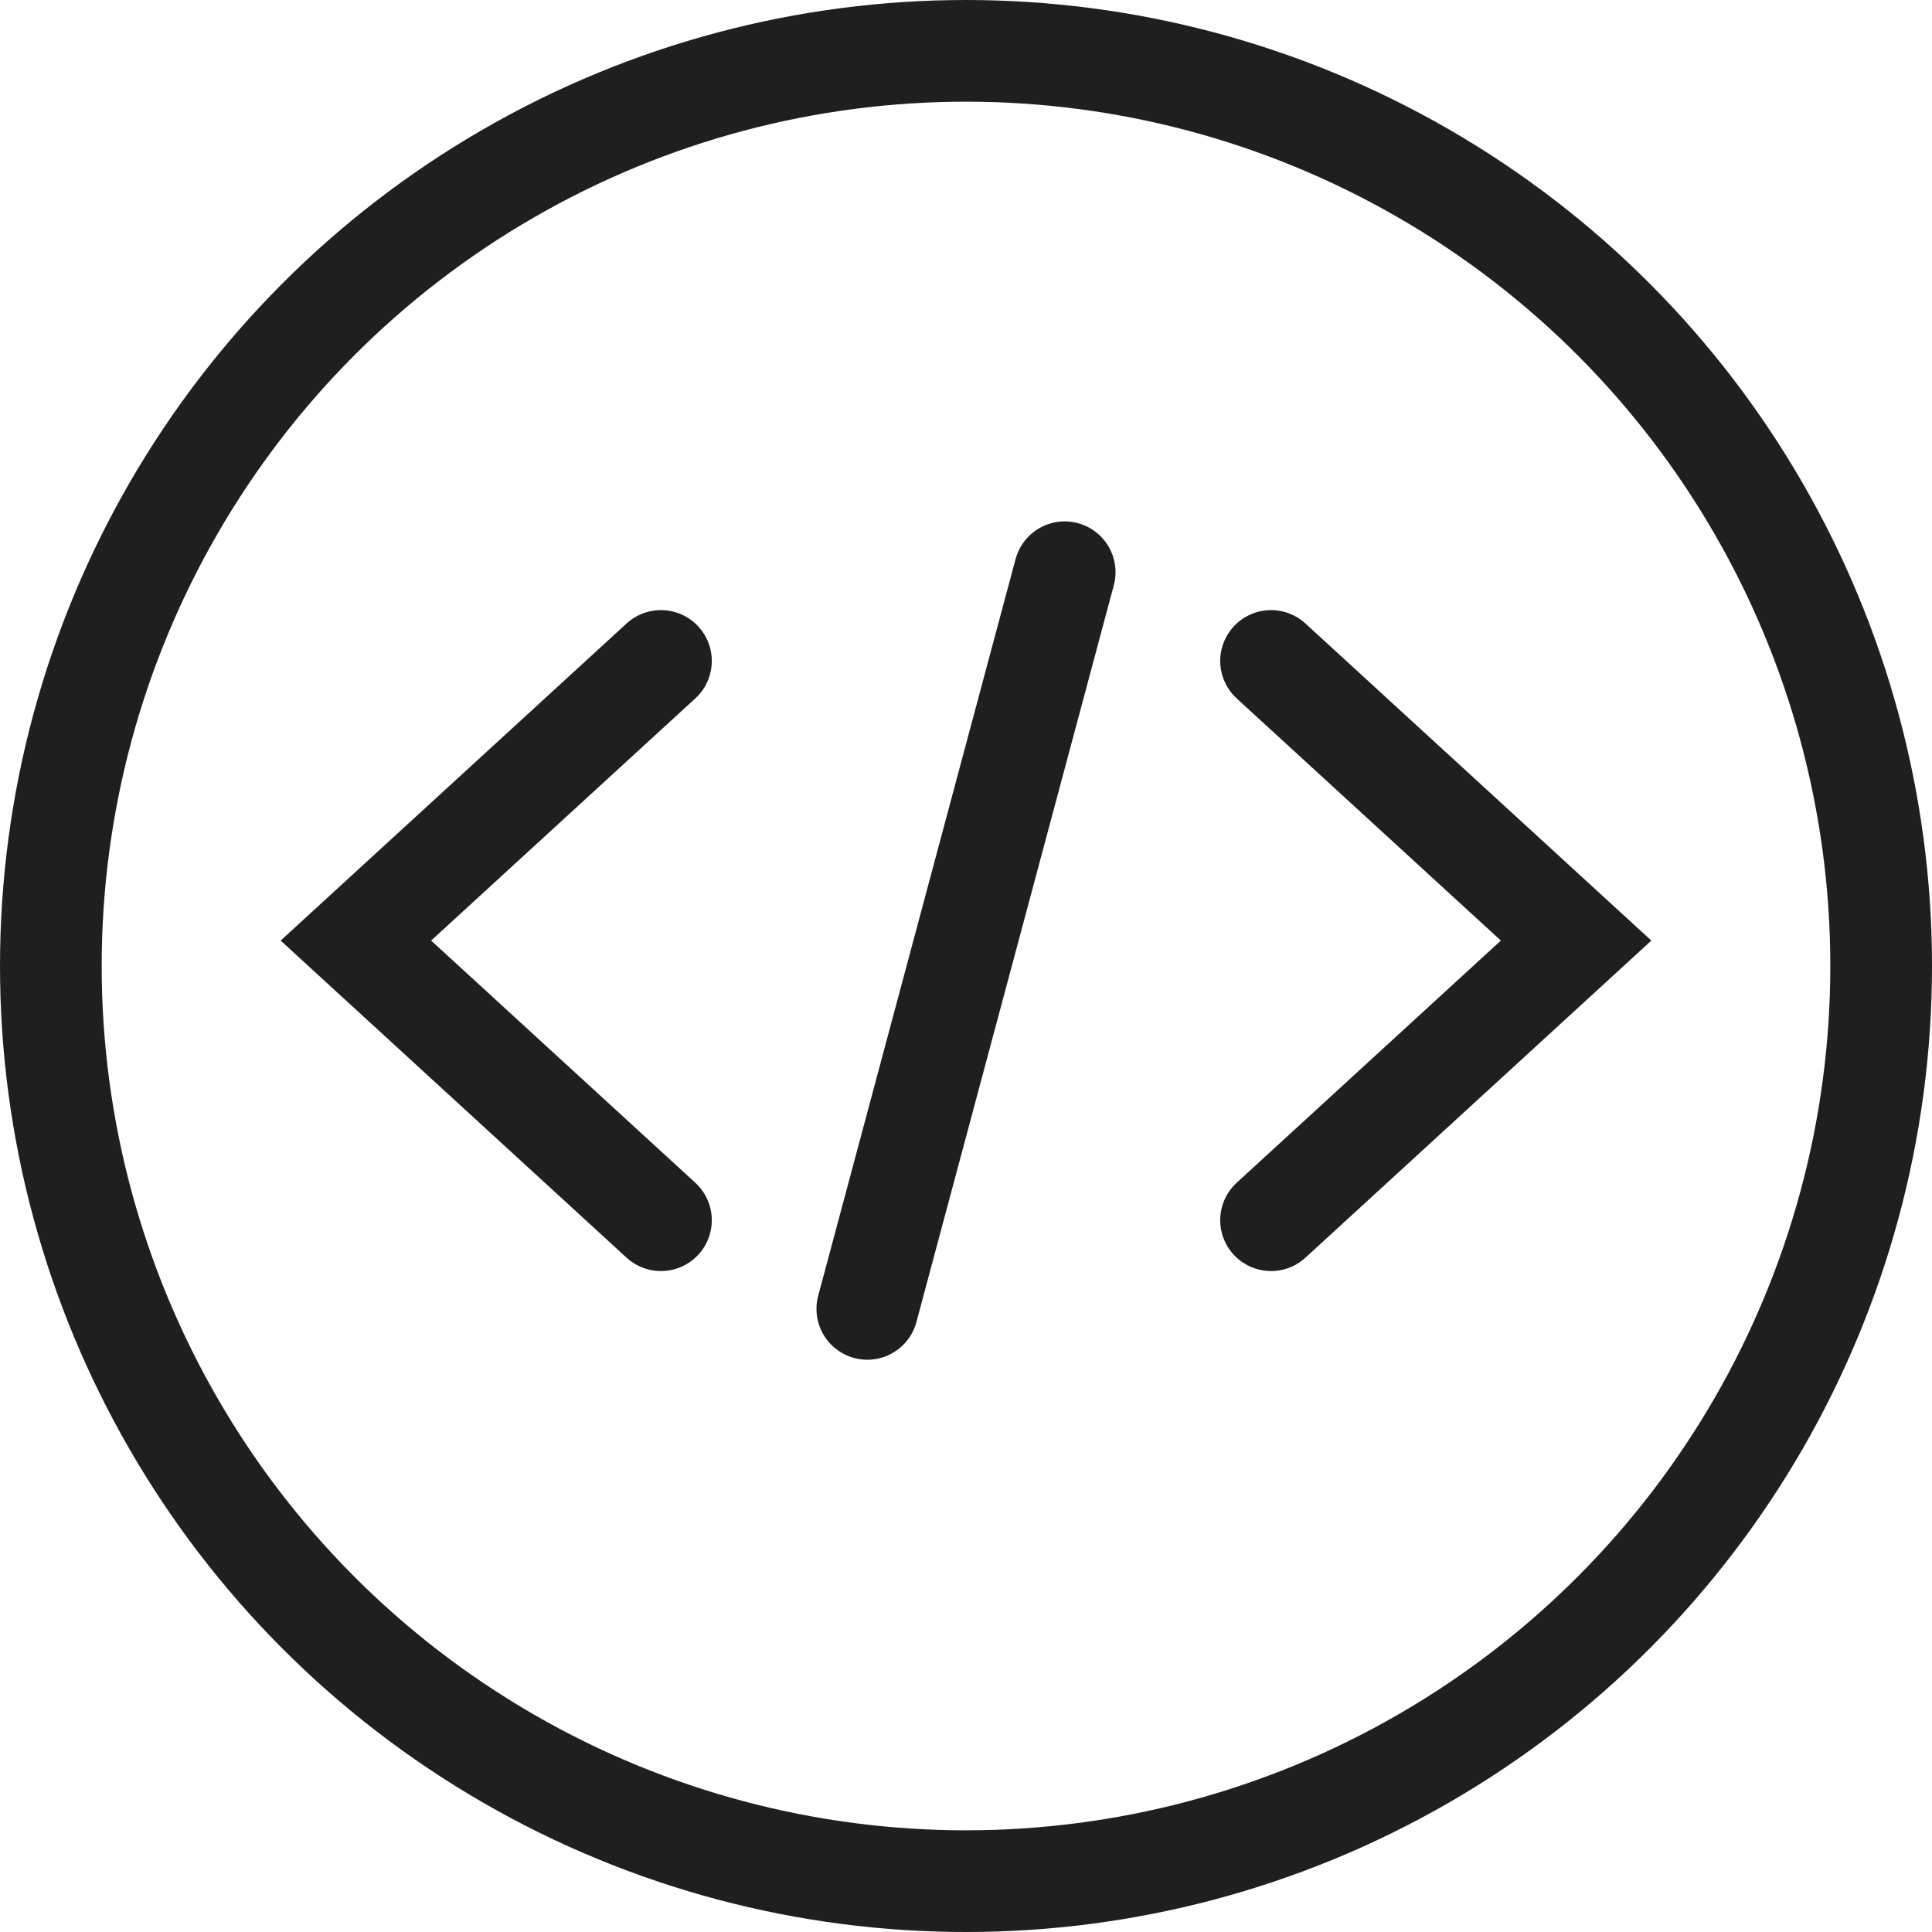
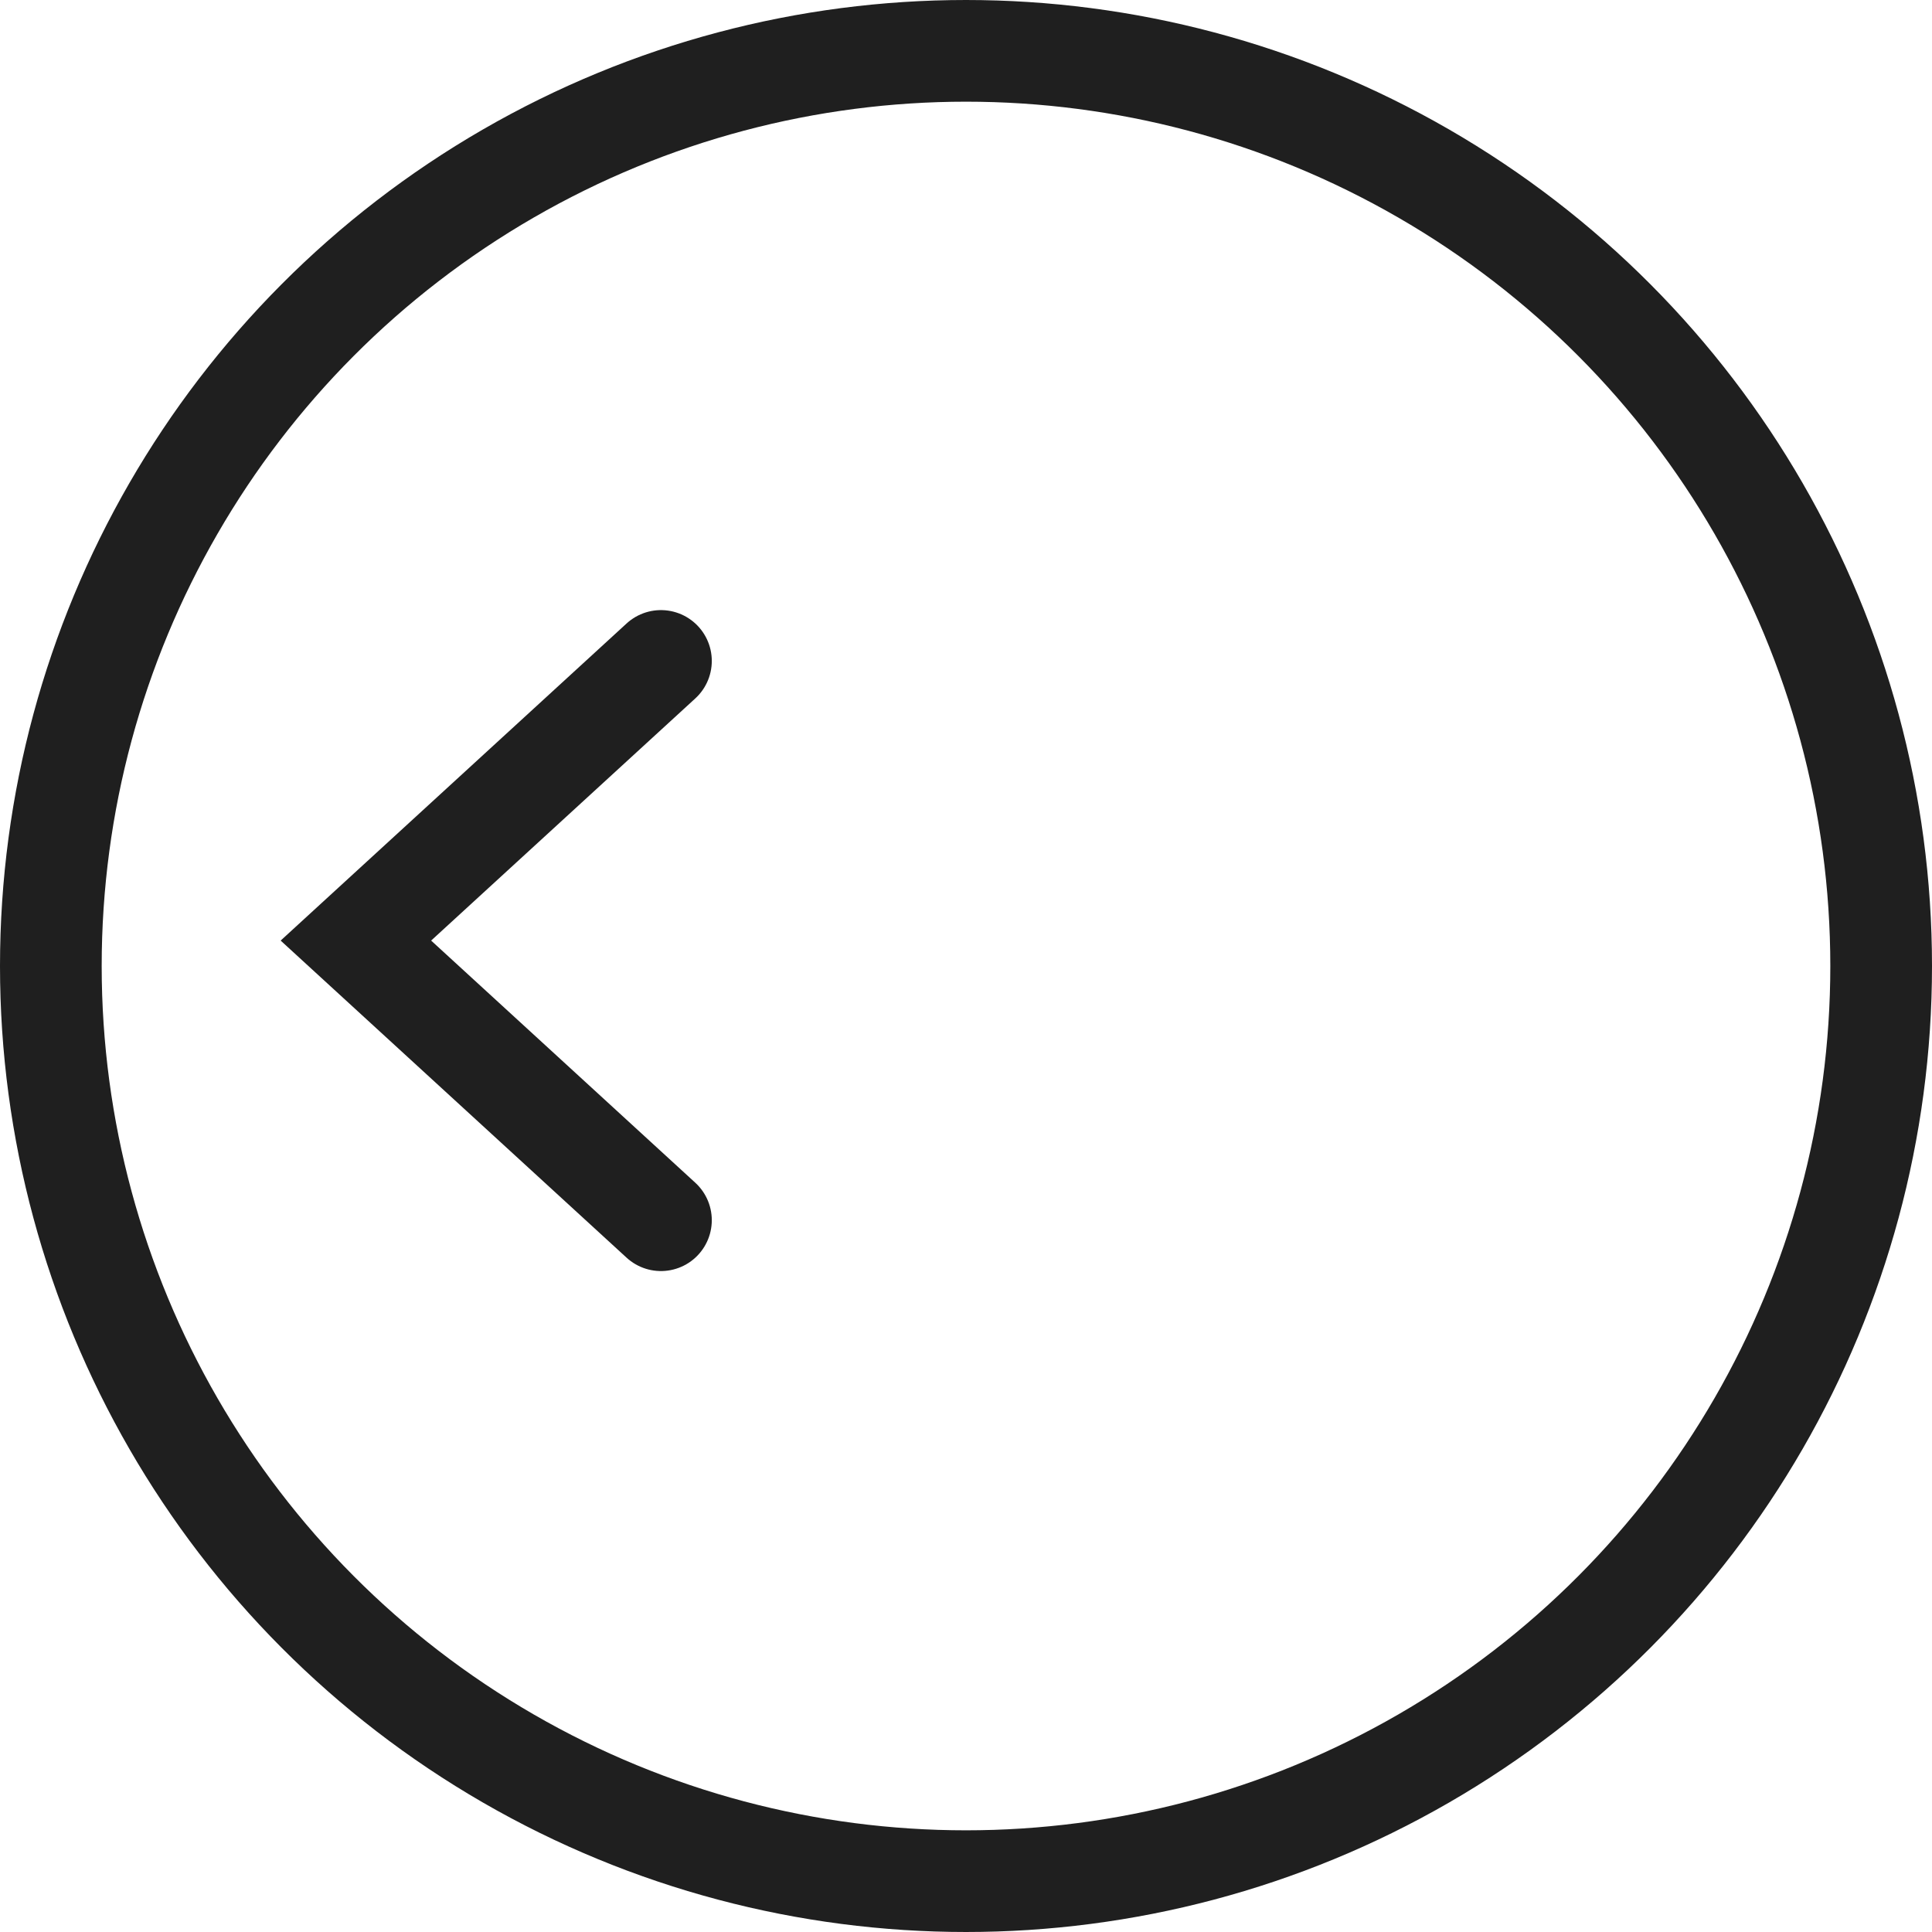
<svg xmlns="http://www.w3.org/2000/svg" width="38" height="38" viewBox="0 0 38 38" fill="none">
  <circle cx="19" cy="19" r="18" stroke="#1F1F1F" stroke-width="2" />
  <path d="M13 13L7 18.5L13 24" stroke="#1F1F1F" stroke-width="2" stroke-linecap="round" />
-   <path d="M25 13L31 18.5L25 24" stroke="#1F1F1F" stroke-width="2" stroke-linecap="round" />
-   <path d="M20.941 11.255L17.059 25.744" stroke="#1F1F1F" stroke-width="2" stroke-linecap="round" />
</svg>